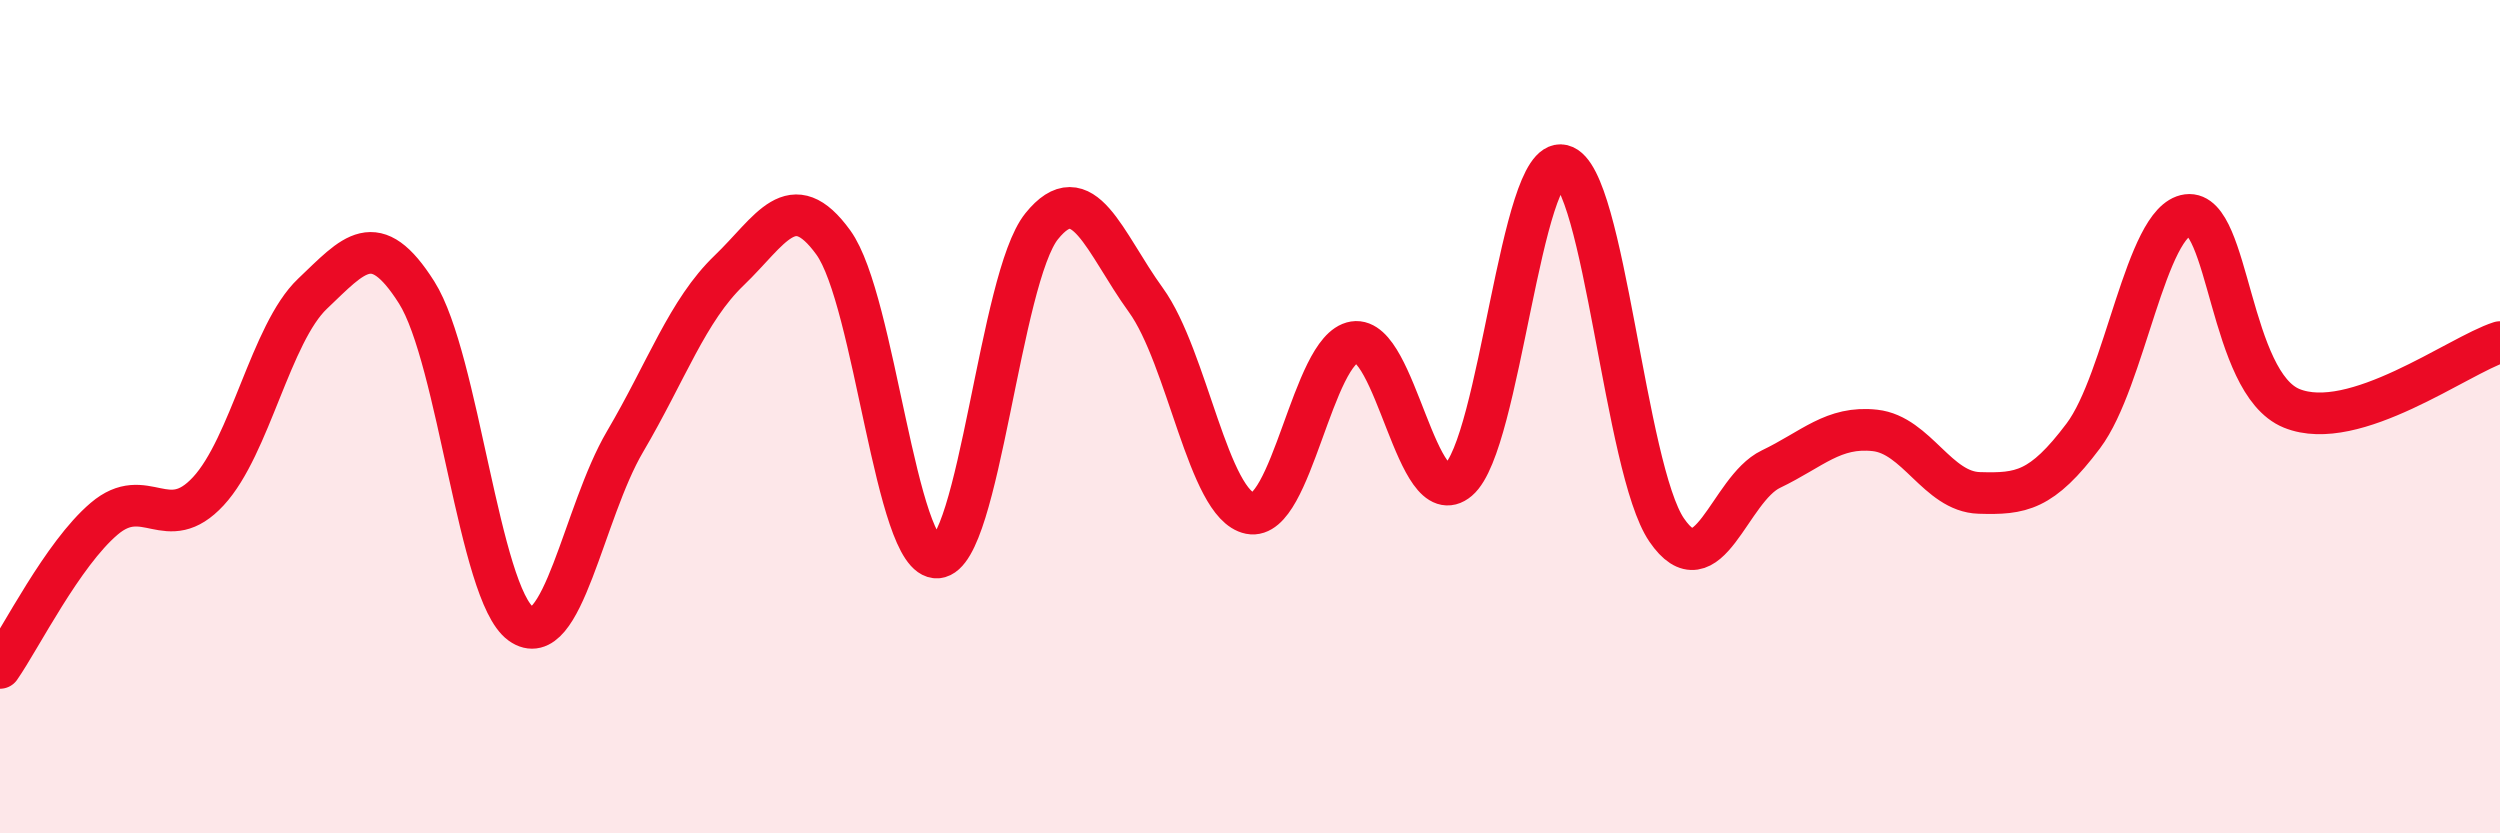
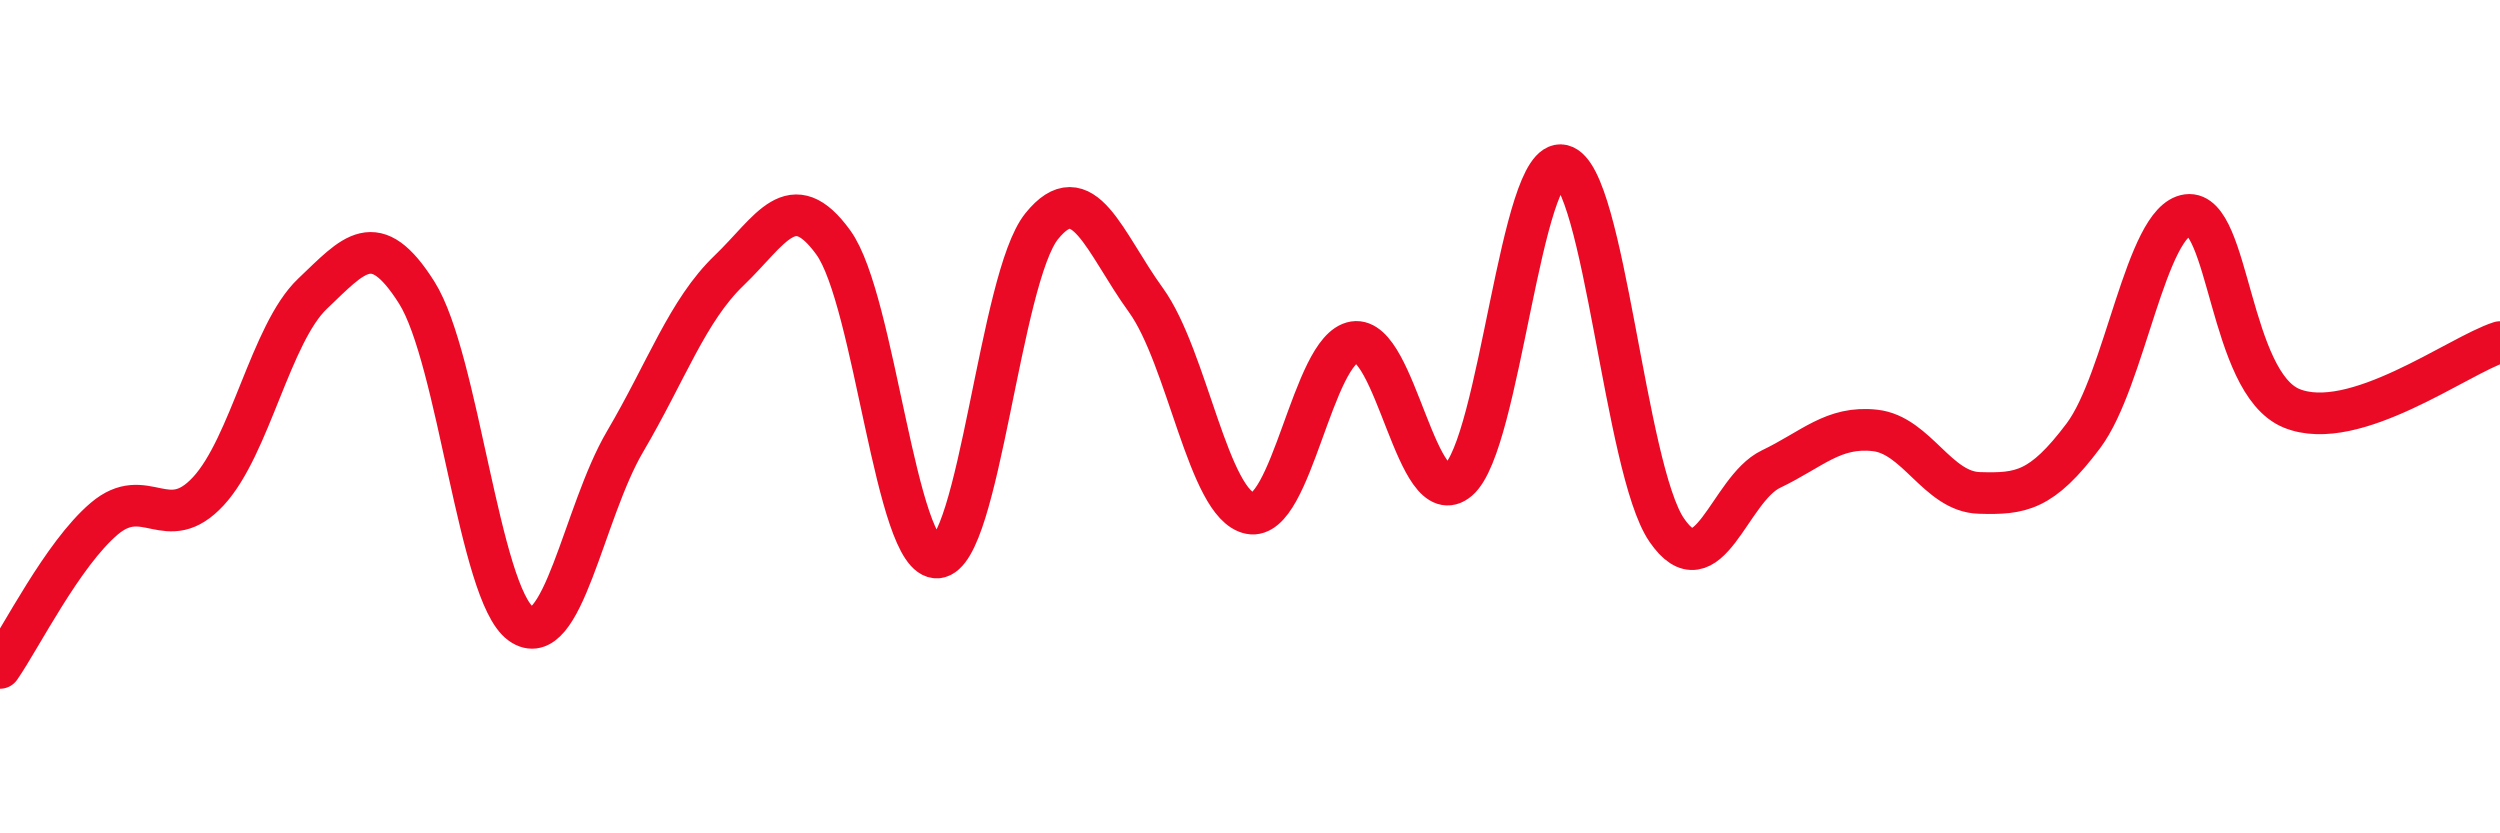
<svg xmlns="http://www.w3.org/2000/svg" width="60" height="20" viewBox="0 0 60 20">
-   <path d="M 0,16.03 C 0.5,15.31 1.5,13.3 2.5,12.45 C 3.5,11.6 4,12.87 5,11.79 C 6,10.71 6.5,8 7.5,7.05 C 8.5,6.1 9,5.44 10,7.02 C 11,8.6 11.5,14.25 12.5,14.97 C 13.5,15.69 14,12.3 15,10.6 C 16,8.9 16.5,7.45 17.5,6.49 C 18.5,5.53 19,4.44 20,5.82 C 21,7.2 21.5,13.46 22.5,13.38 C 23.5,13.3 24,6.67 25,5.43 C 26,4.19 26.5,5.82 27.5,7.2 C 28.5,8.58 29,12.12 30,12.32 C 31,12.52 31.5,8.37 32.5,8.21 C 33.5,8.05 34,12.37 35,11.52 C 36,10.67 36.5,3.73 37.5,3.97 C 38.5,4.21 39,11.26 40,12.72 C 41,14.18 41.5,11.74 42.5,11.26 C 43.5,10.78 44,10.22 45,10.33 C 46,10.44 46.5,11.8 47.5,11.83 C 48.5,11.86 49,11.79 50,10.46 C 51,9.13 51.5,5.29 52.5,5.16 C 53.5,5.03 53.5,9.19 55,9.8 C 56.5,10.41 59,8.53 60,8.21L60 20L0 20Z" fill="#EB0A25" opacity="0.1" stroke-linecap="round" stroke-linejoin="round" />
  <path d="M 0,16.03 C 0.5,15.31 1.5,13.3 2.5,12.45 C 3.5,11.6 4,12.87 5,11.79 C 6,10.71 6.5,8 7.5,7.05 C 8.5,6.1 9,5.44 10,7.02 C 11,8.6 11.5,14.25 12.5,14.97 C 13.5,15.69 14,12.3 15,10.6 C 16,8.9 16.5,7.45 17.5,6.49 C 18.5,5.53 19,4.44 20,5.82 C 21,7.2 21.5,13.46 22.5,13.38 C 23.5,13.3 24,6.67 25,5.43 C 26,4.19 26.5,5.82 27.5,7.2 C 28.5,8.58 29,12.12 30,12.32 C 31,12.52 31.5,8.37 32.5,8.21 C 33.5,8.05 34,12.37 35,11.52 C 36,10.67 36.5,3.73 37.5,3.97 C 38.5,4.21 39,11.26 40,12.72 C 41,14.18 41.5,11.74 42.5,11.26 C 43.5,10.78 44,10.22 45,10.33 C 46,10.44 46.5,11.8 47.5,11.83 C 48.5,11.86 49,11.79 50,10.46 C 51,9.13 51.5,5.29 52.5,5.16 C 53.5,5.03 53.5,9.19 55,9.8 C 56.5,10.41 59,8.53 60,8.21" stroke="#EB0A25" stroke-width="1" fill="none" stroke-linecap="round" stroke-linejoin="round" />
</svg>